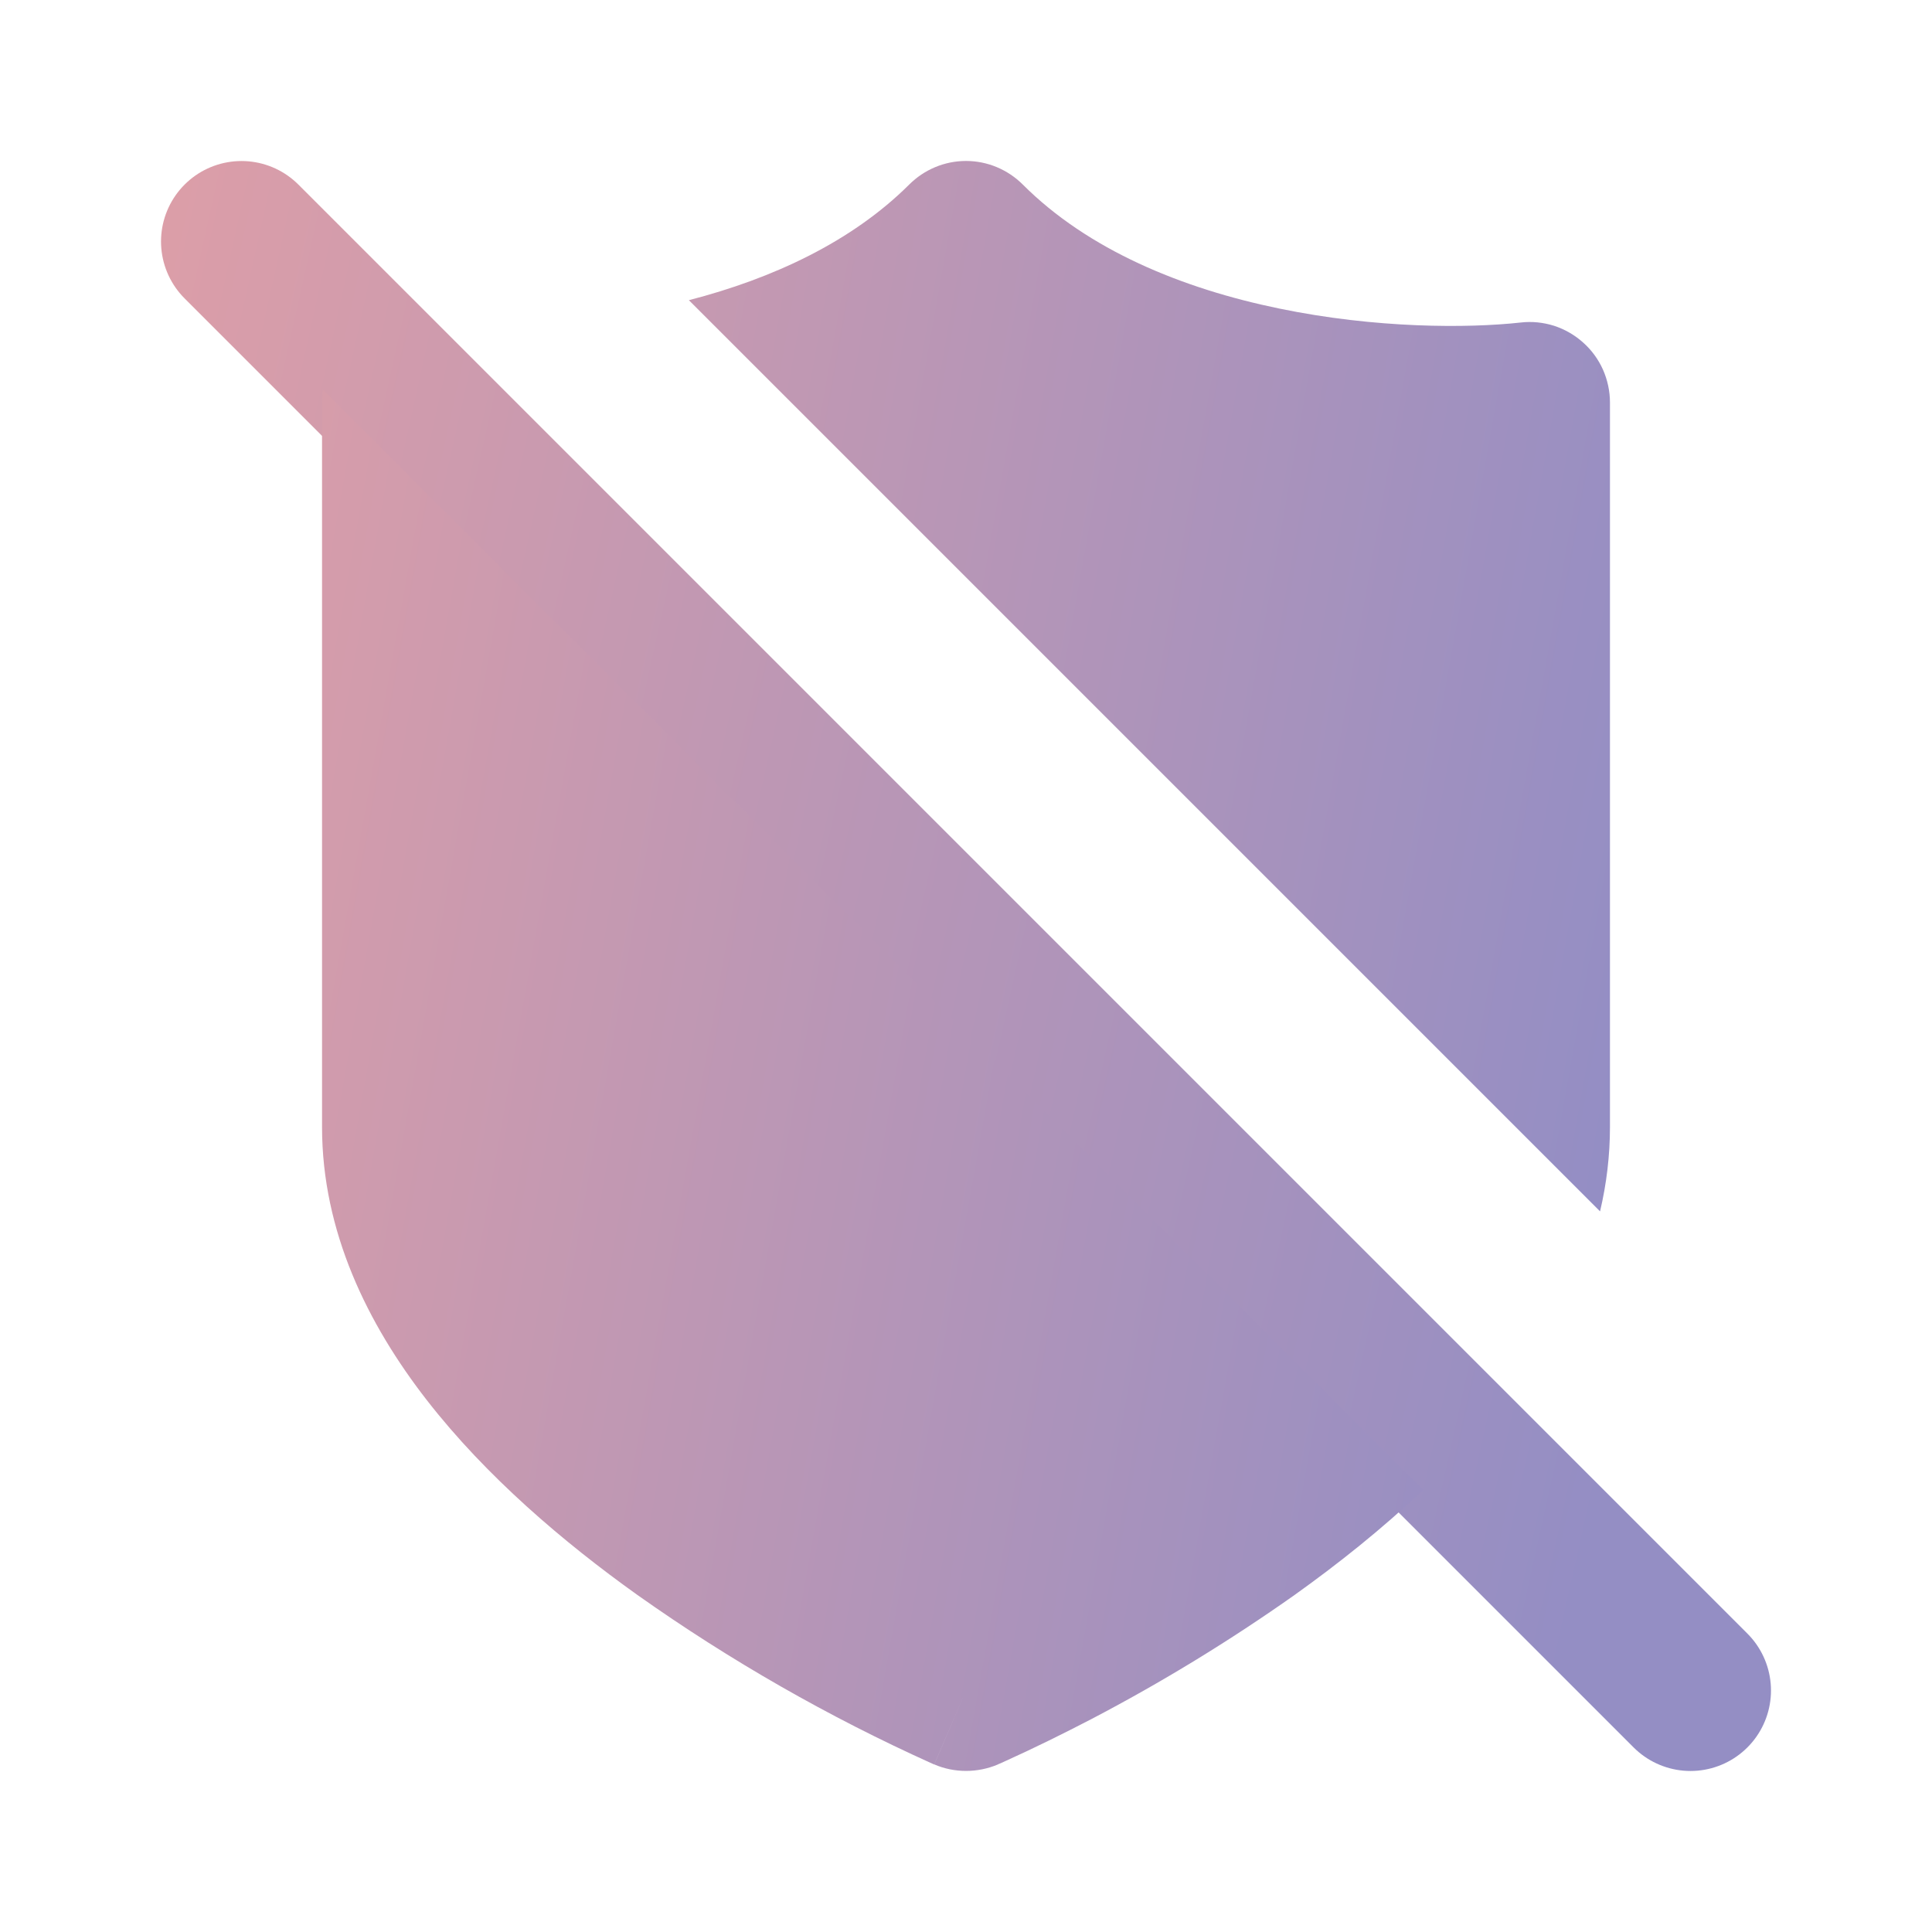
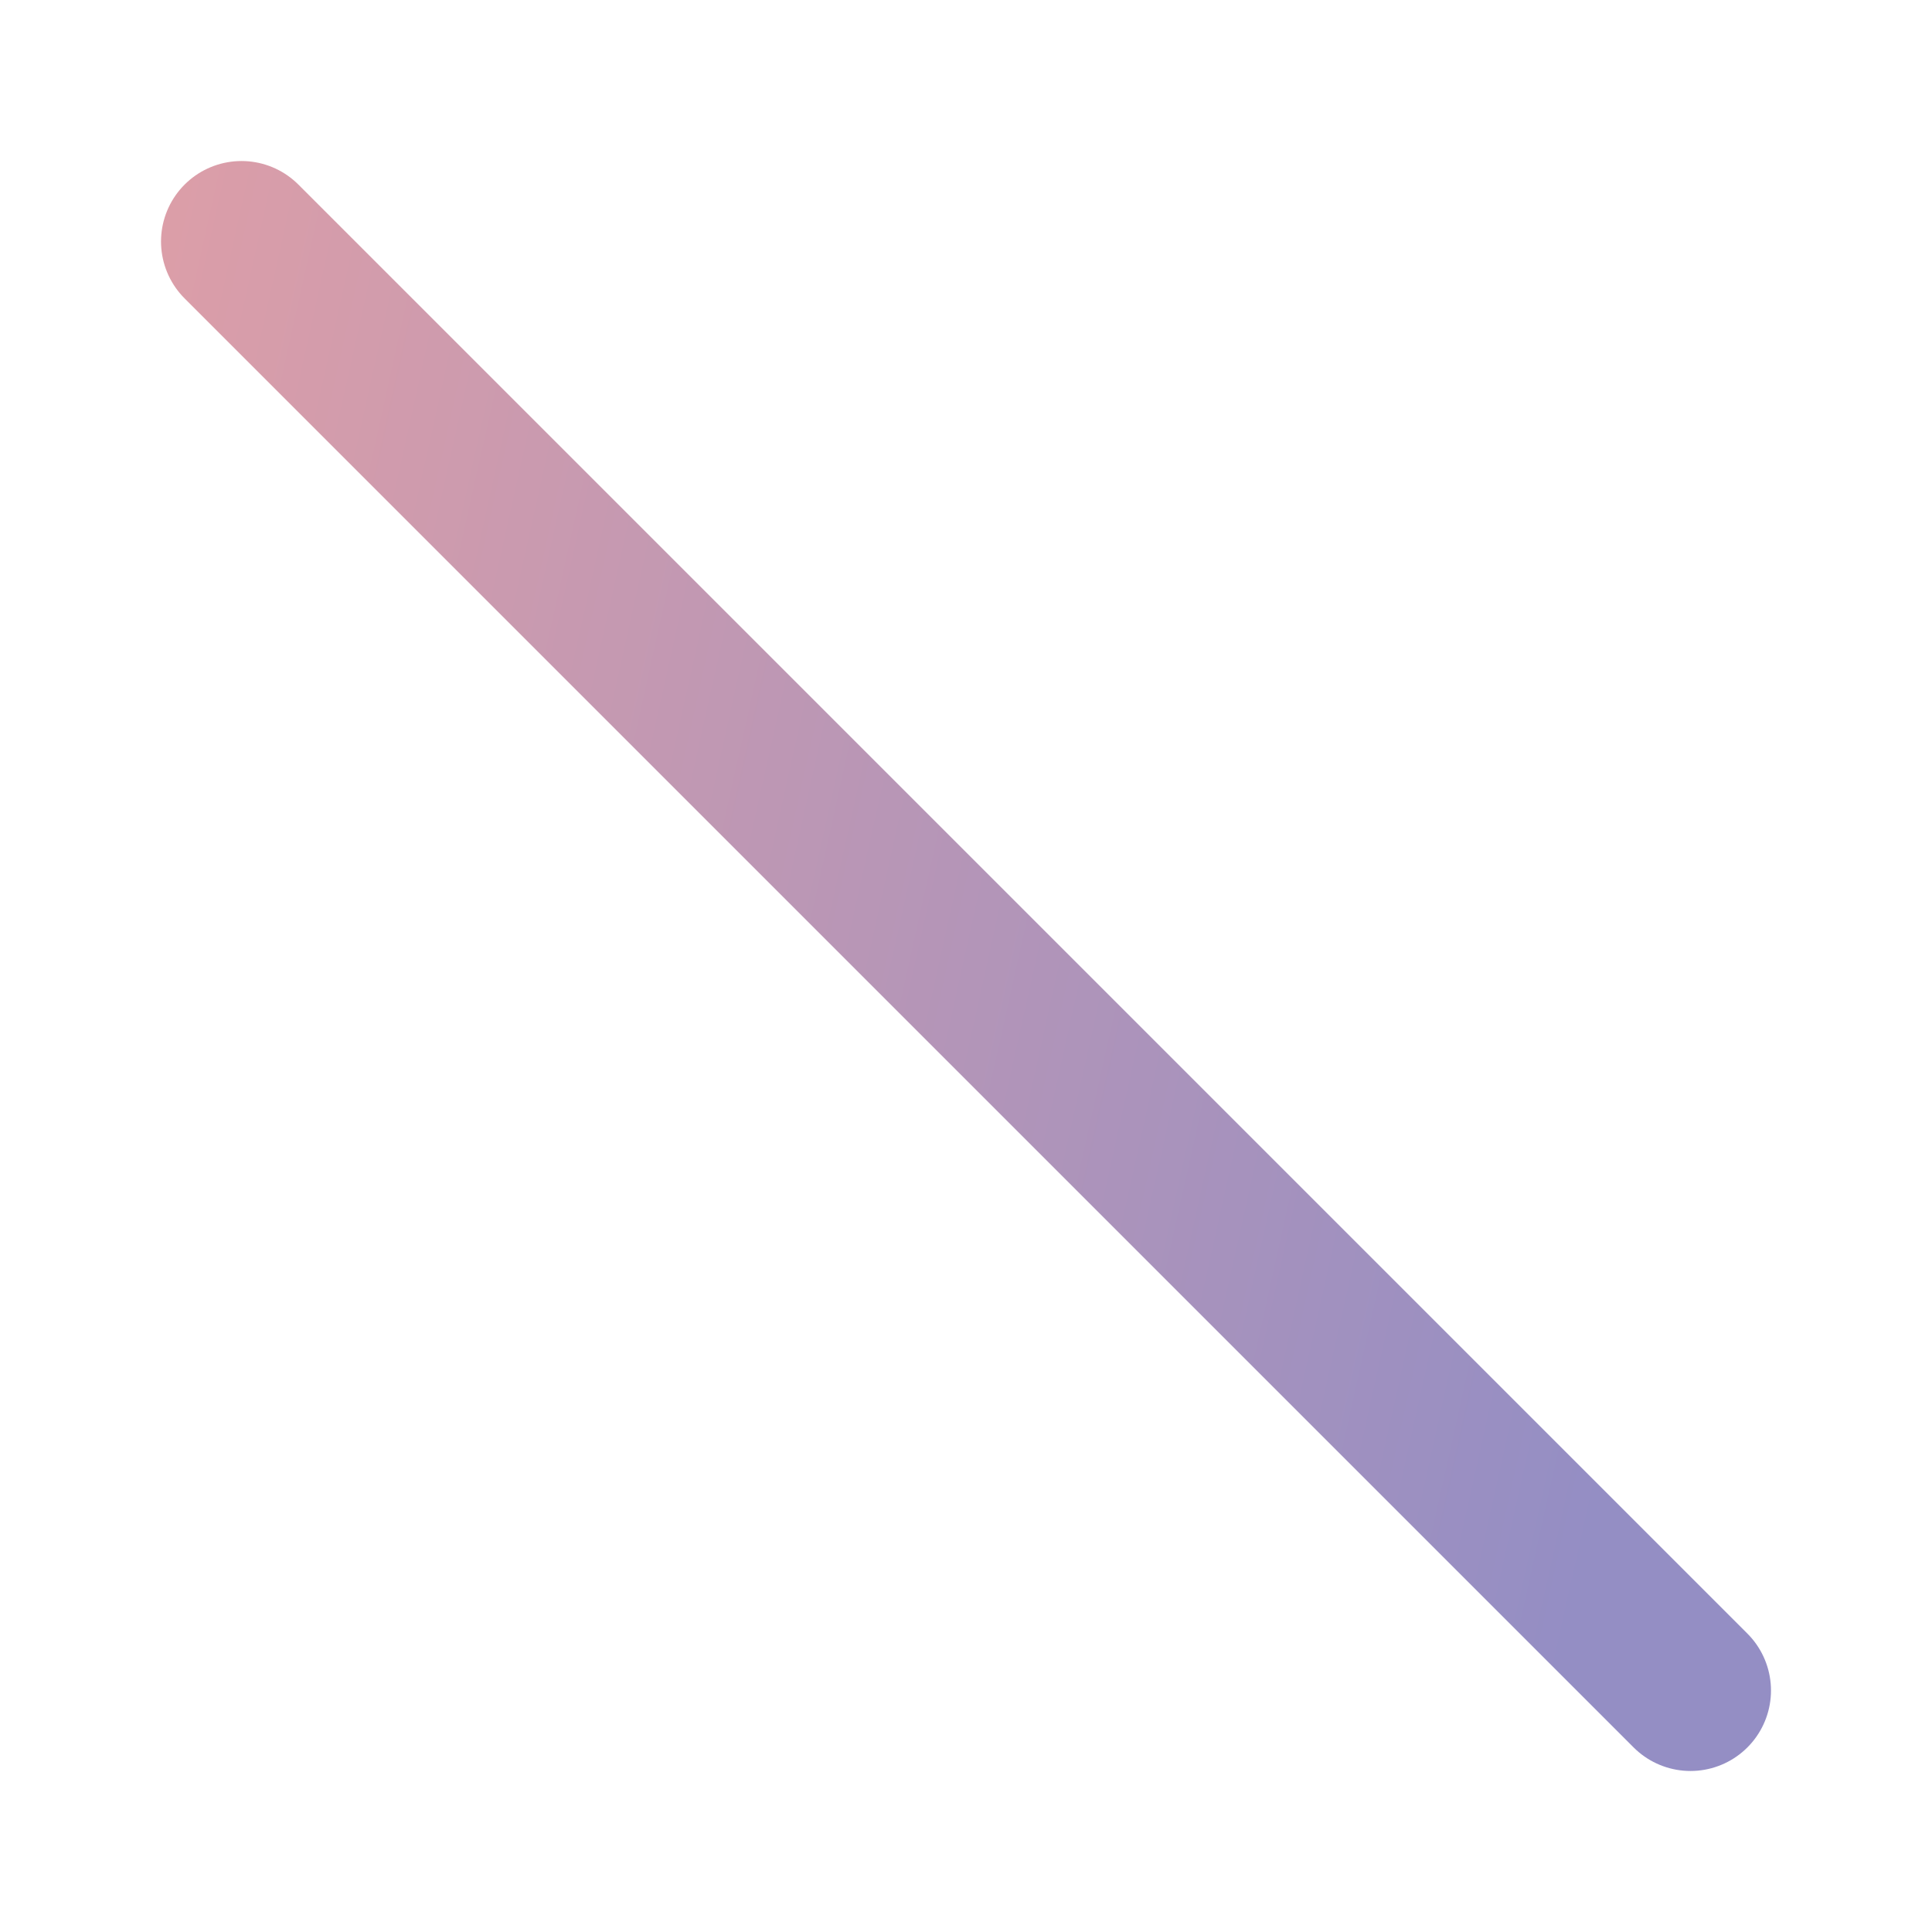
<svg xmlns="http://www.w3.org/2000/svg" width="16" height="16" viewBox="0 0 16 16" fill="none">
  <path d="M2 2L14 14" stroke="url(#paint0_linear_1536_5964)" stroke-width="1.333" stroke-linecap="round" stroke-linejoin="round" />
-   <path fill-rule="evenodd" clip-rule="evenodd" d="M2.675 3.227C2.67 3.262 2.667 3.298 2.667 3.333V9.333C2.667 10.2 3.045 10.966 3.536 11.597C4.028 12.229 4.667 12.772 5.279 13.209C6.046 13.752 6.863 14.219 7.719 14.605L7.731 14.61L7.735 14.612H7.737C7.82 14.648 7.91 14.666 8 14.666C8.09 14.666 8.18 14.648 8.263 14.613L8 14C8.263 14.613 8.263 14.613 8.263 14.613L8.265 14.612L8.268 14.61L8.281 14.605L8.325 14.585C8.566 14.476 8.803 14.359 9.038 14.237C9.621 13.932 10.183 13.589 10.721 13.209C11.078 12.954 11.445 12.663 11.786 12.339L2.675 3.227ZM13.251 10.032C13.305 9.803 13.333 9.569 13.333 9.333V3.333C13.333 3.24 13.313 3.147 13.275 3.061C13.237 2.976 13.181 2.899 13.111 2.837C13.041 2.774 12.959 2.727 12.87 2.698C12.781 2.67 12.687 2.66 12.593 2.671C12.158 2.719 11.395 2.721 10.593 2.555C9.787 2.389 9.011 2.069 8.471 1.529C8.346 1.404 8.177 1.333 8 1.333C7.823 1.333 7.654 1.404 7.529 1.529C7.055 2.001 6.402 2.306 5.705 2.486L13.251 10.032ZM7.737 14.612L8 14L7.737 14.613V14.612Z" fill="url(#paint1_linear_1536_5964)" />
  <defs>
    <linearGradient id="paint0_linear_1536_5964" x1="0.347" y1="6.042" x2="13.999" y2="9.079" gradientUnits="userSpaceOnUse">
      <stop stop-color="#DC9EA8" />
      <stop offset="1" stop-color="#948EC4" />
    </linearGradient>
    <linearGradient id="paint1_linear_1536_5964" x1="1.198" y1="5.824" x2="13.542" y2="8.021" gradientUnits="userSpaceOnUse">
      <stop stop-color="#DC9EA8" />
      <stop offset="1" stop-color="#948EC4" />
    </linearGradient>
  </defs>
</svg>